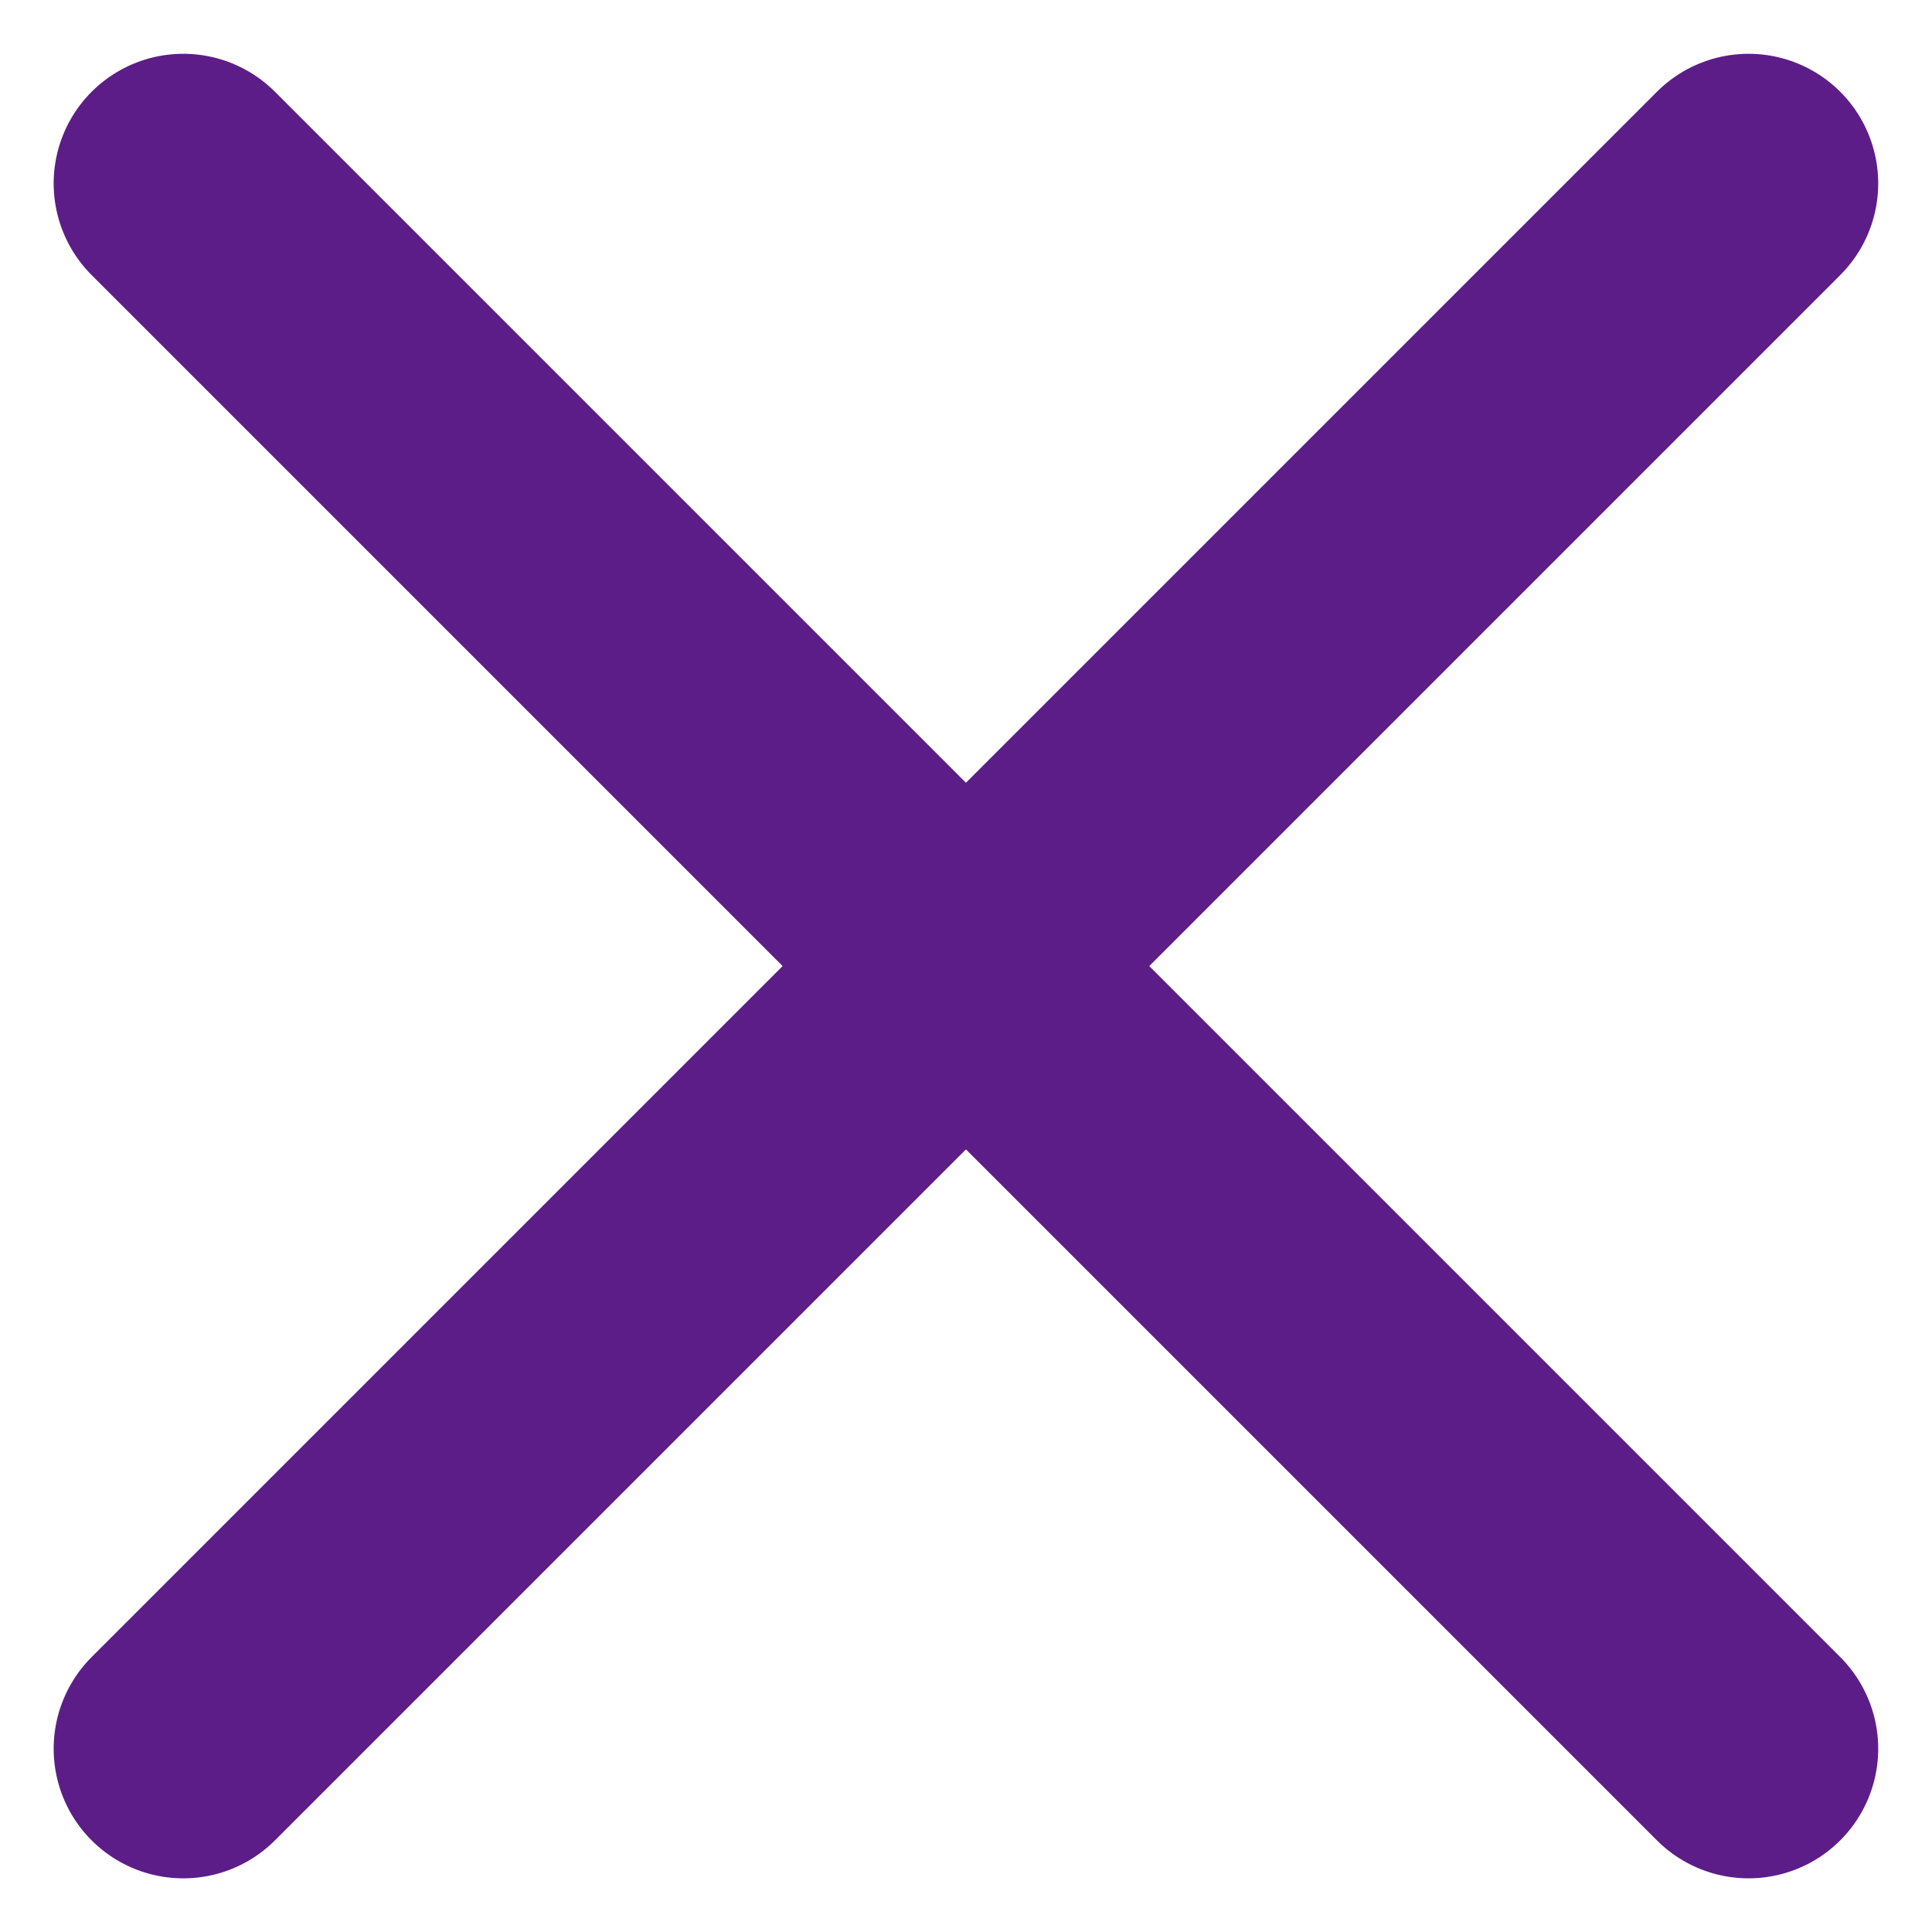
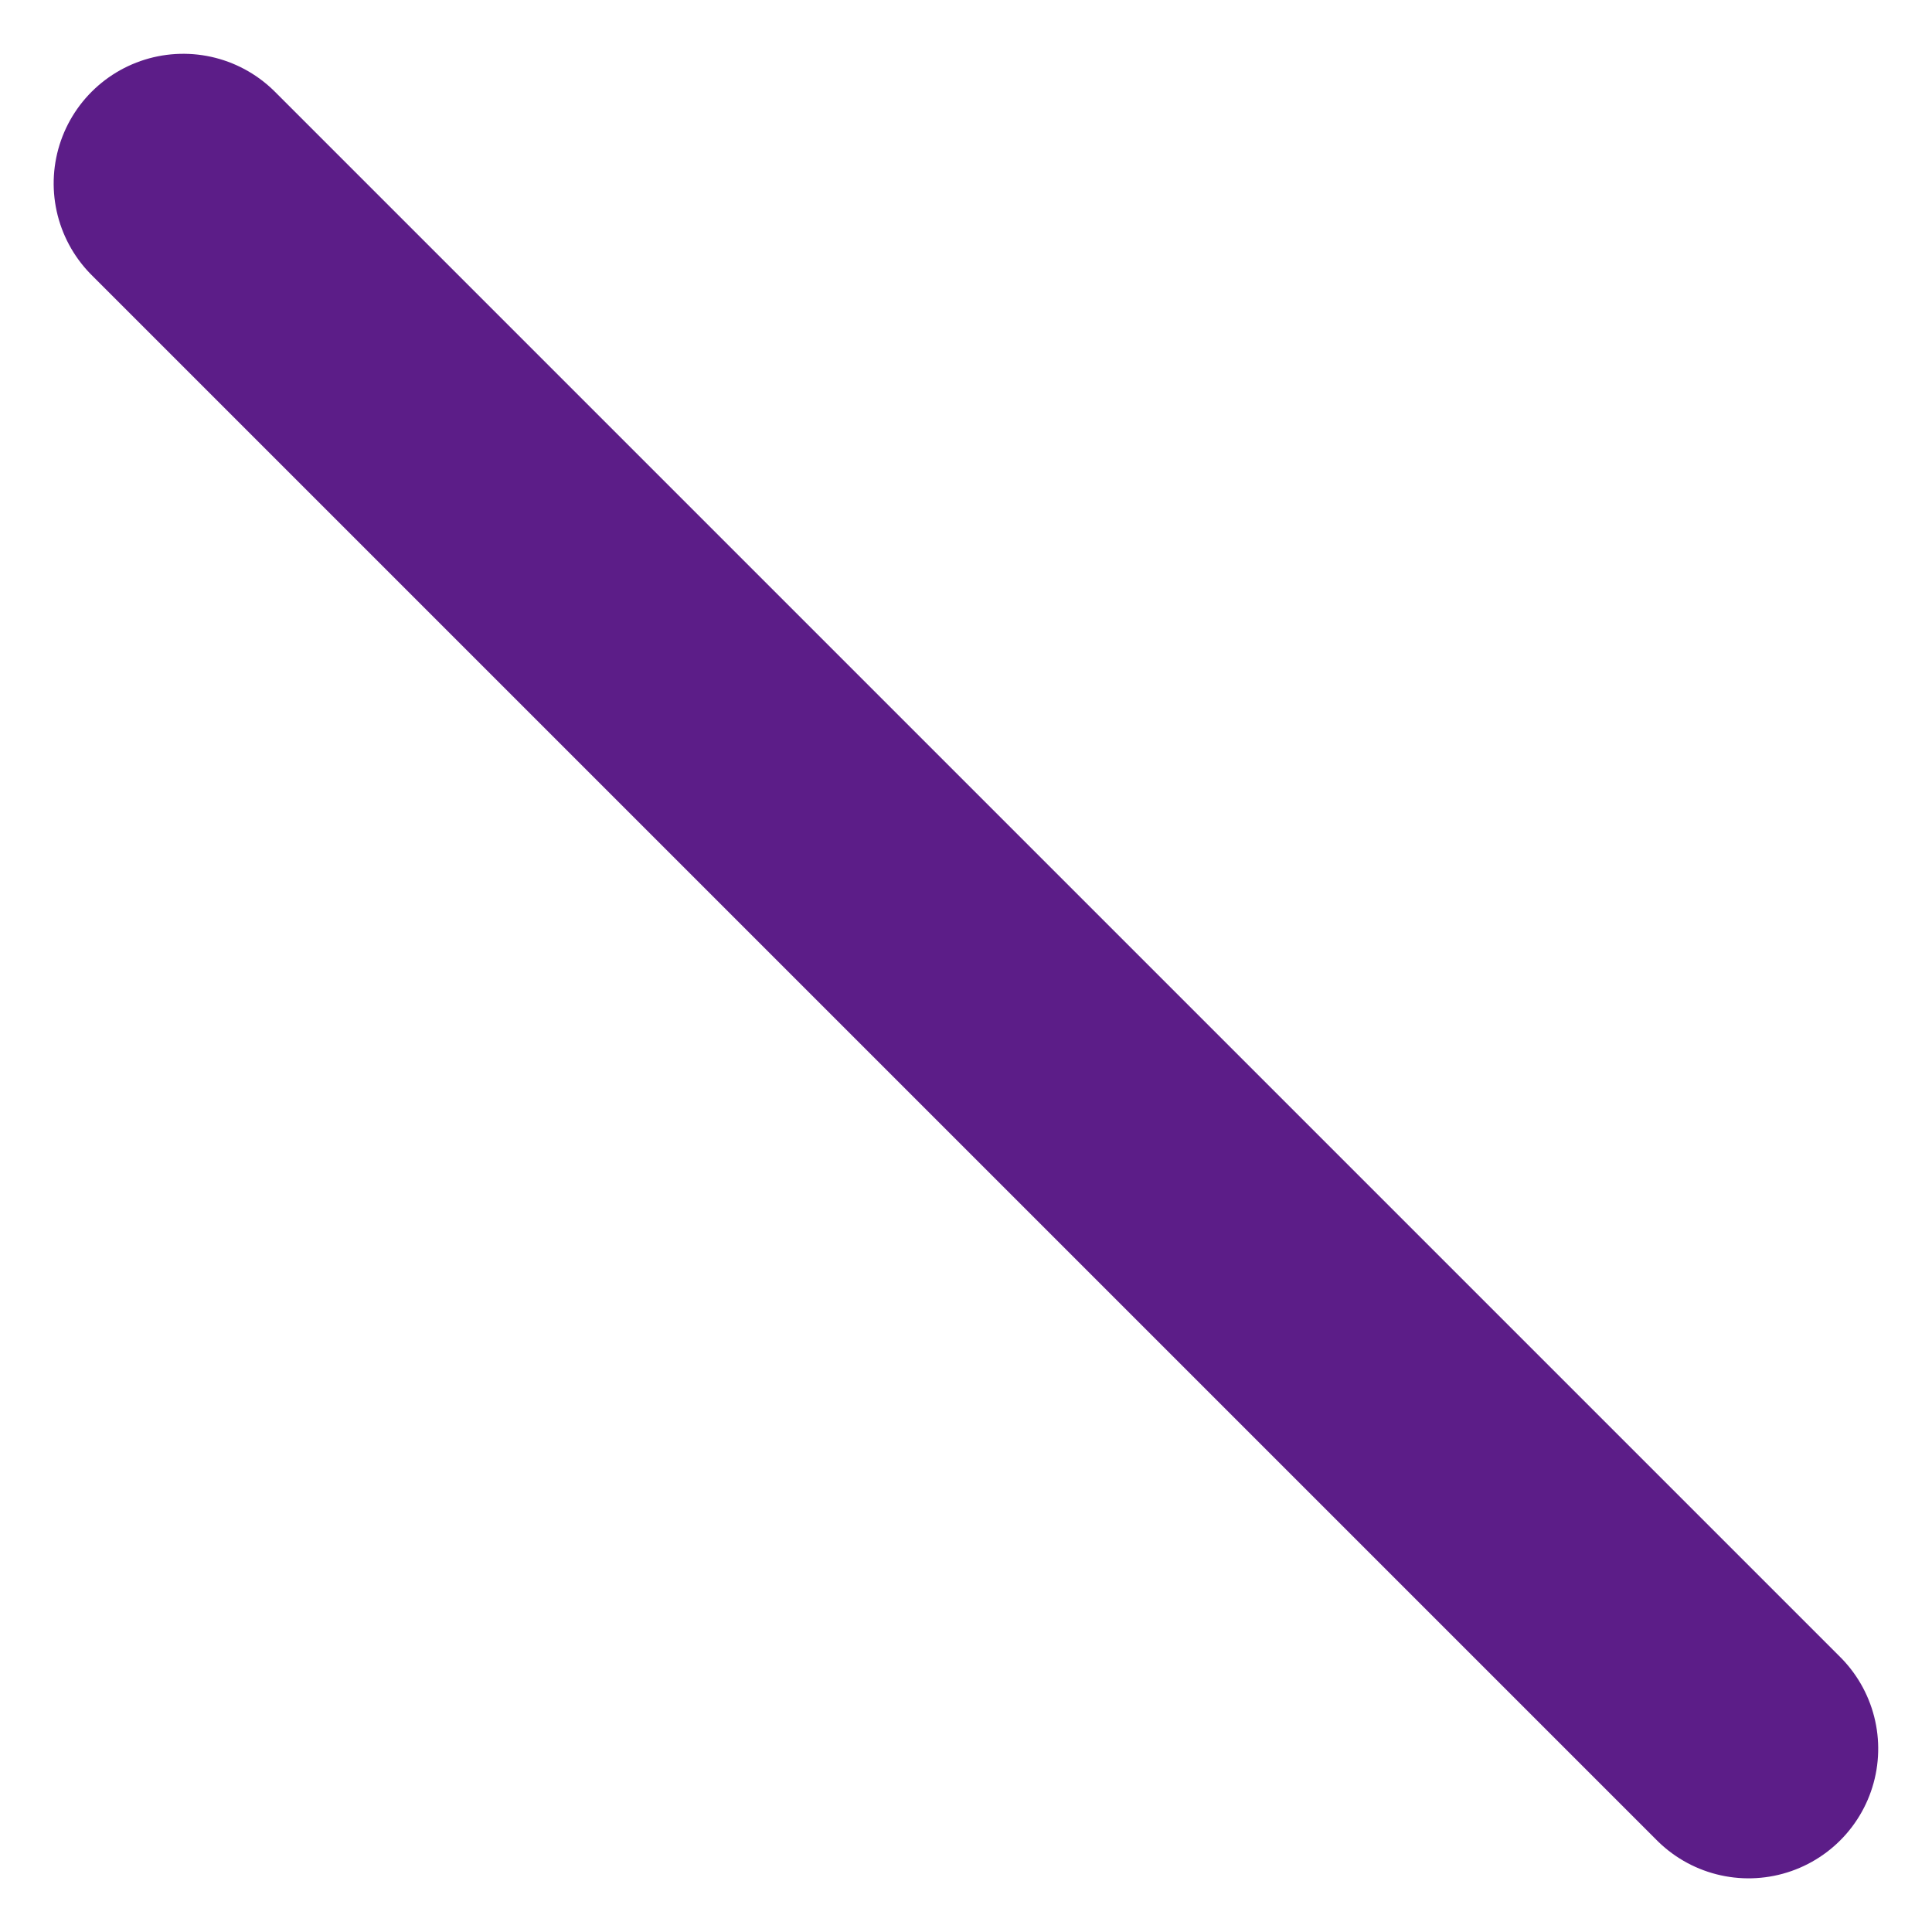
<svg xmlns="http://www.w3.org/2000/svg" width="14.905" height="14.905" viewBox="0 0 14.905 14.905">
  <g id="Group_615" data-name="Group 615" transform="translate(-1646.348 -67.547)">
    <path id="Path_2366" data-name="Path 2366" d="M0,0H17.078" transform="translate(1647.762 68.962) rotate(45)" fill="none" stroke="#5c1d88" stroke-linecap="round" stroke-linejoin="round" stroke-width="2" />
-     <path id="Path_2367" data-name="Path 2367" d="M0,0H17.078" transform="translate(1647.762 81.038) rotate(-45)" fill="none" stroke="#5c1d88" stroke-linecap="round" stroke-linejoin="round" stroke-width="2" />
  </g>
</svg>